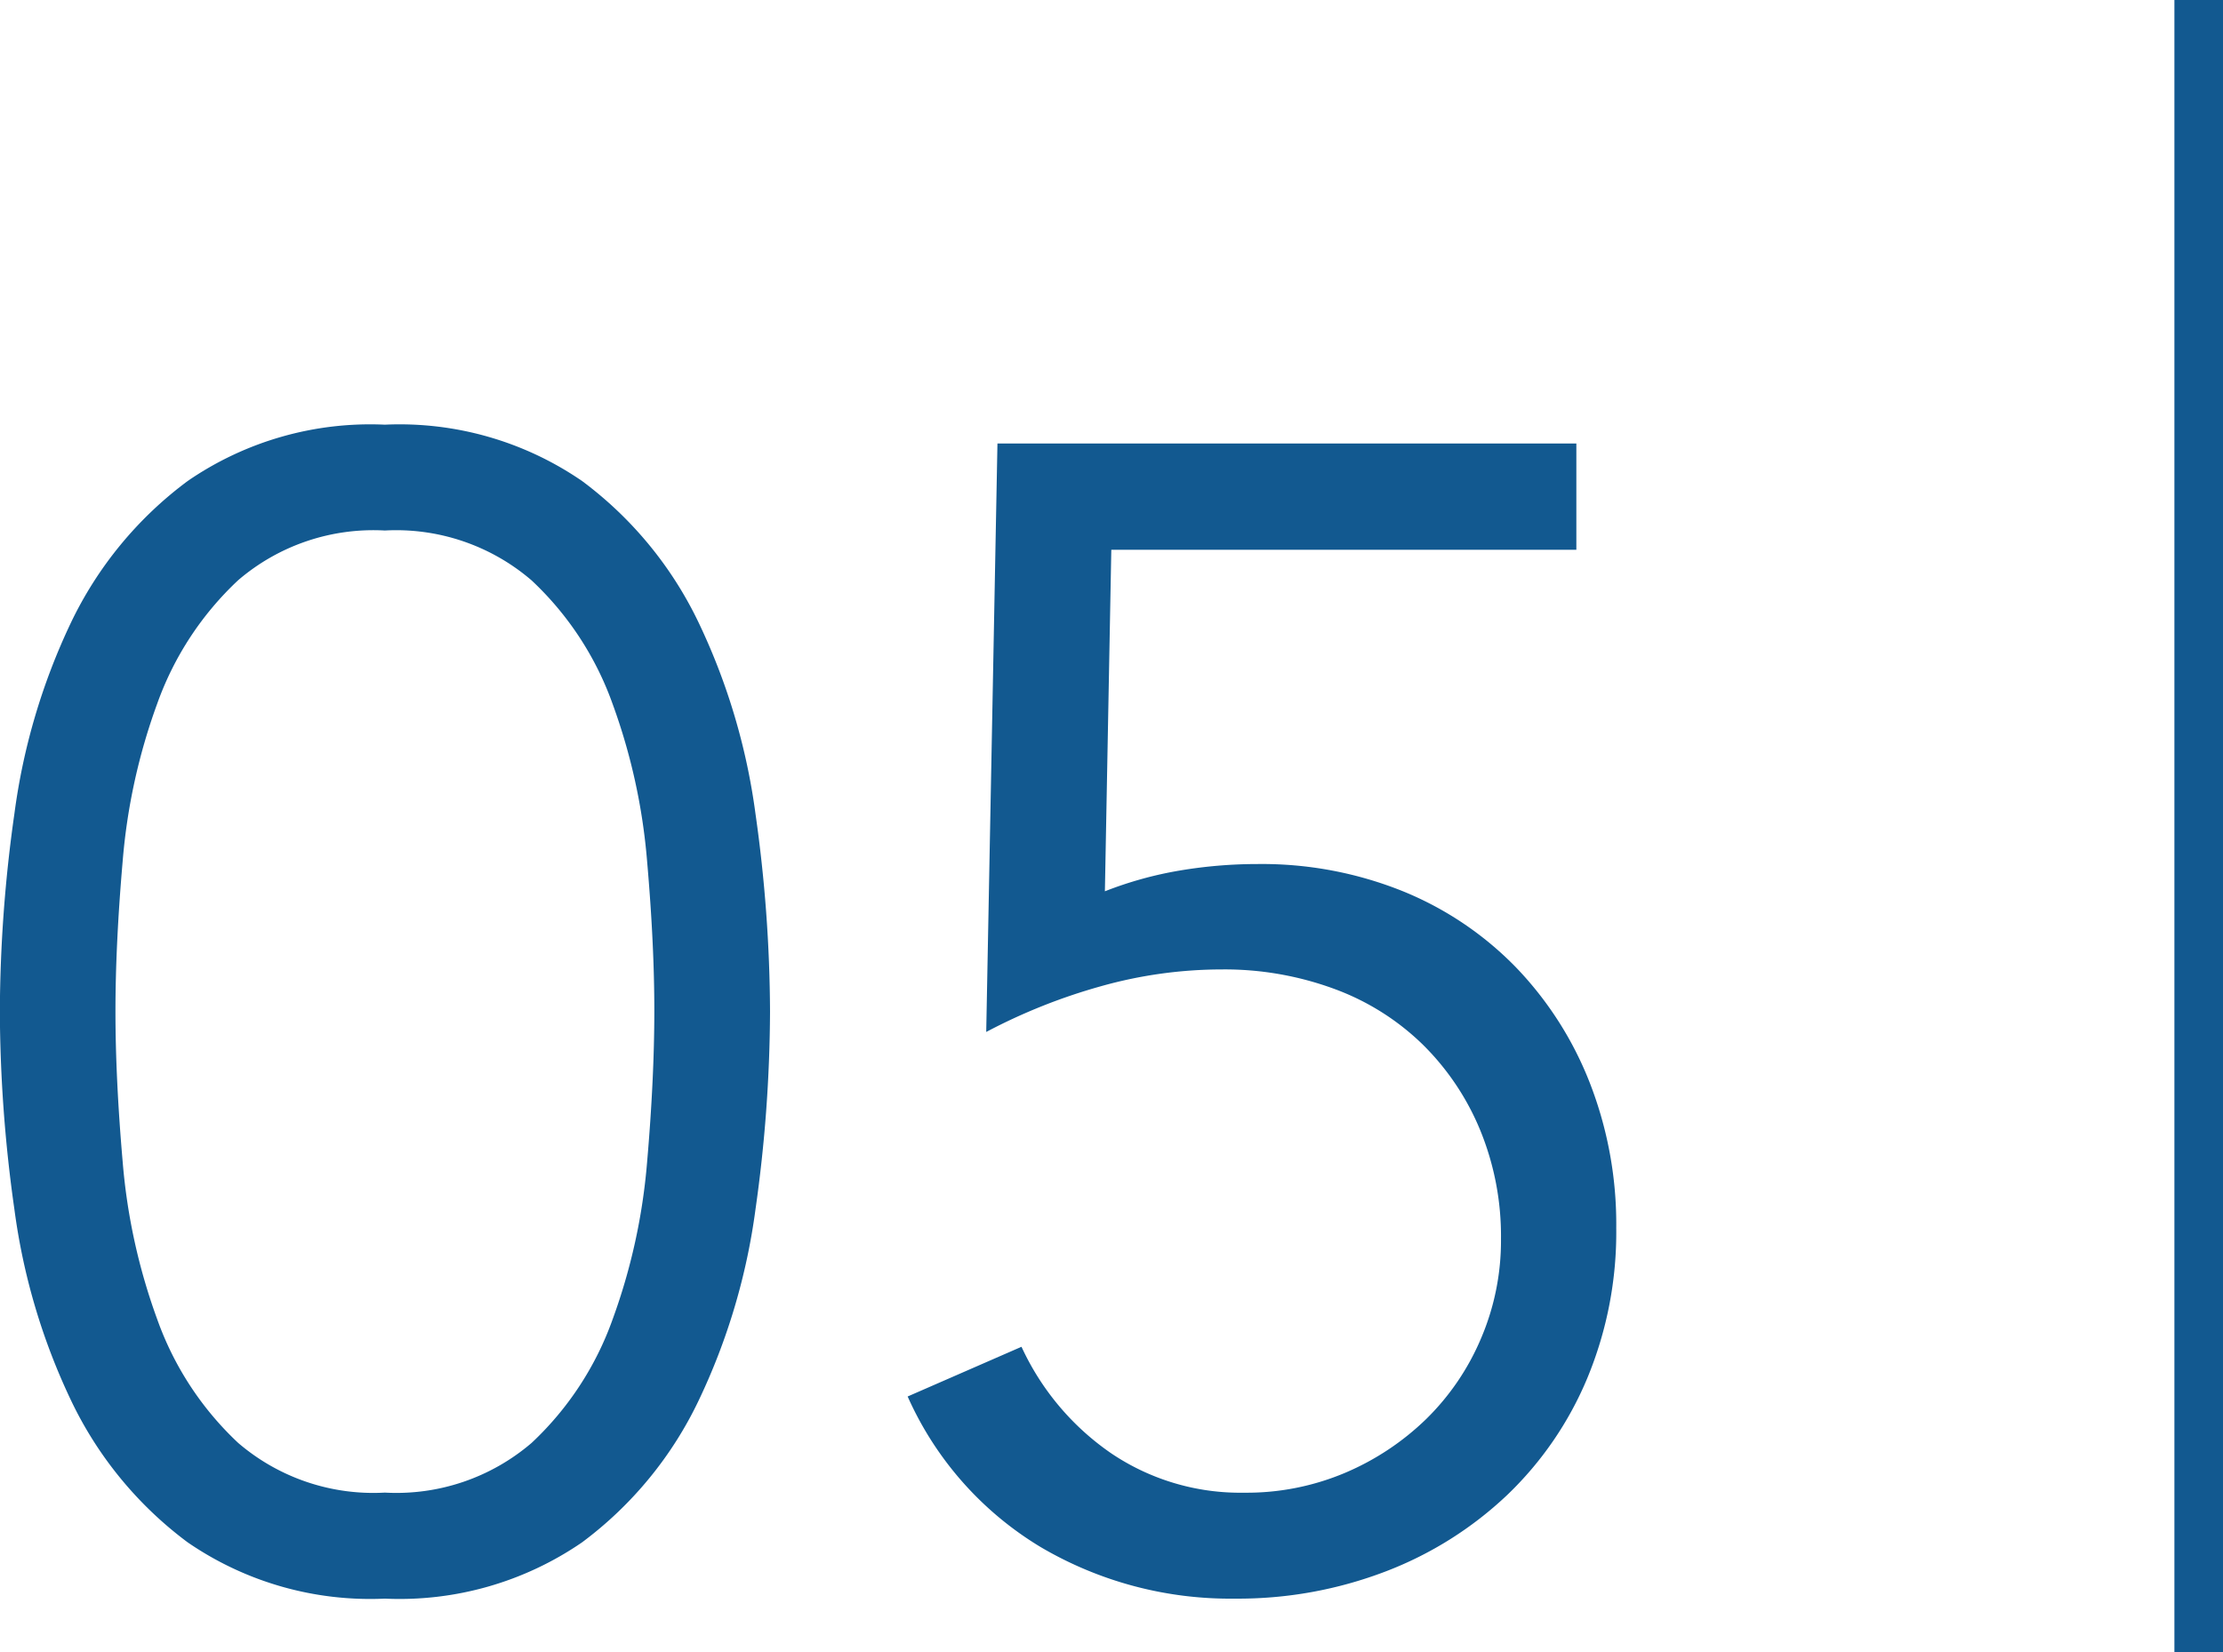
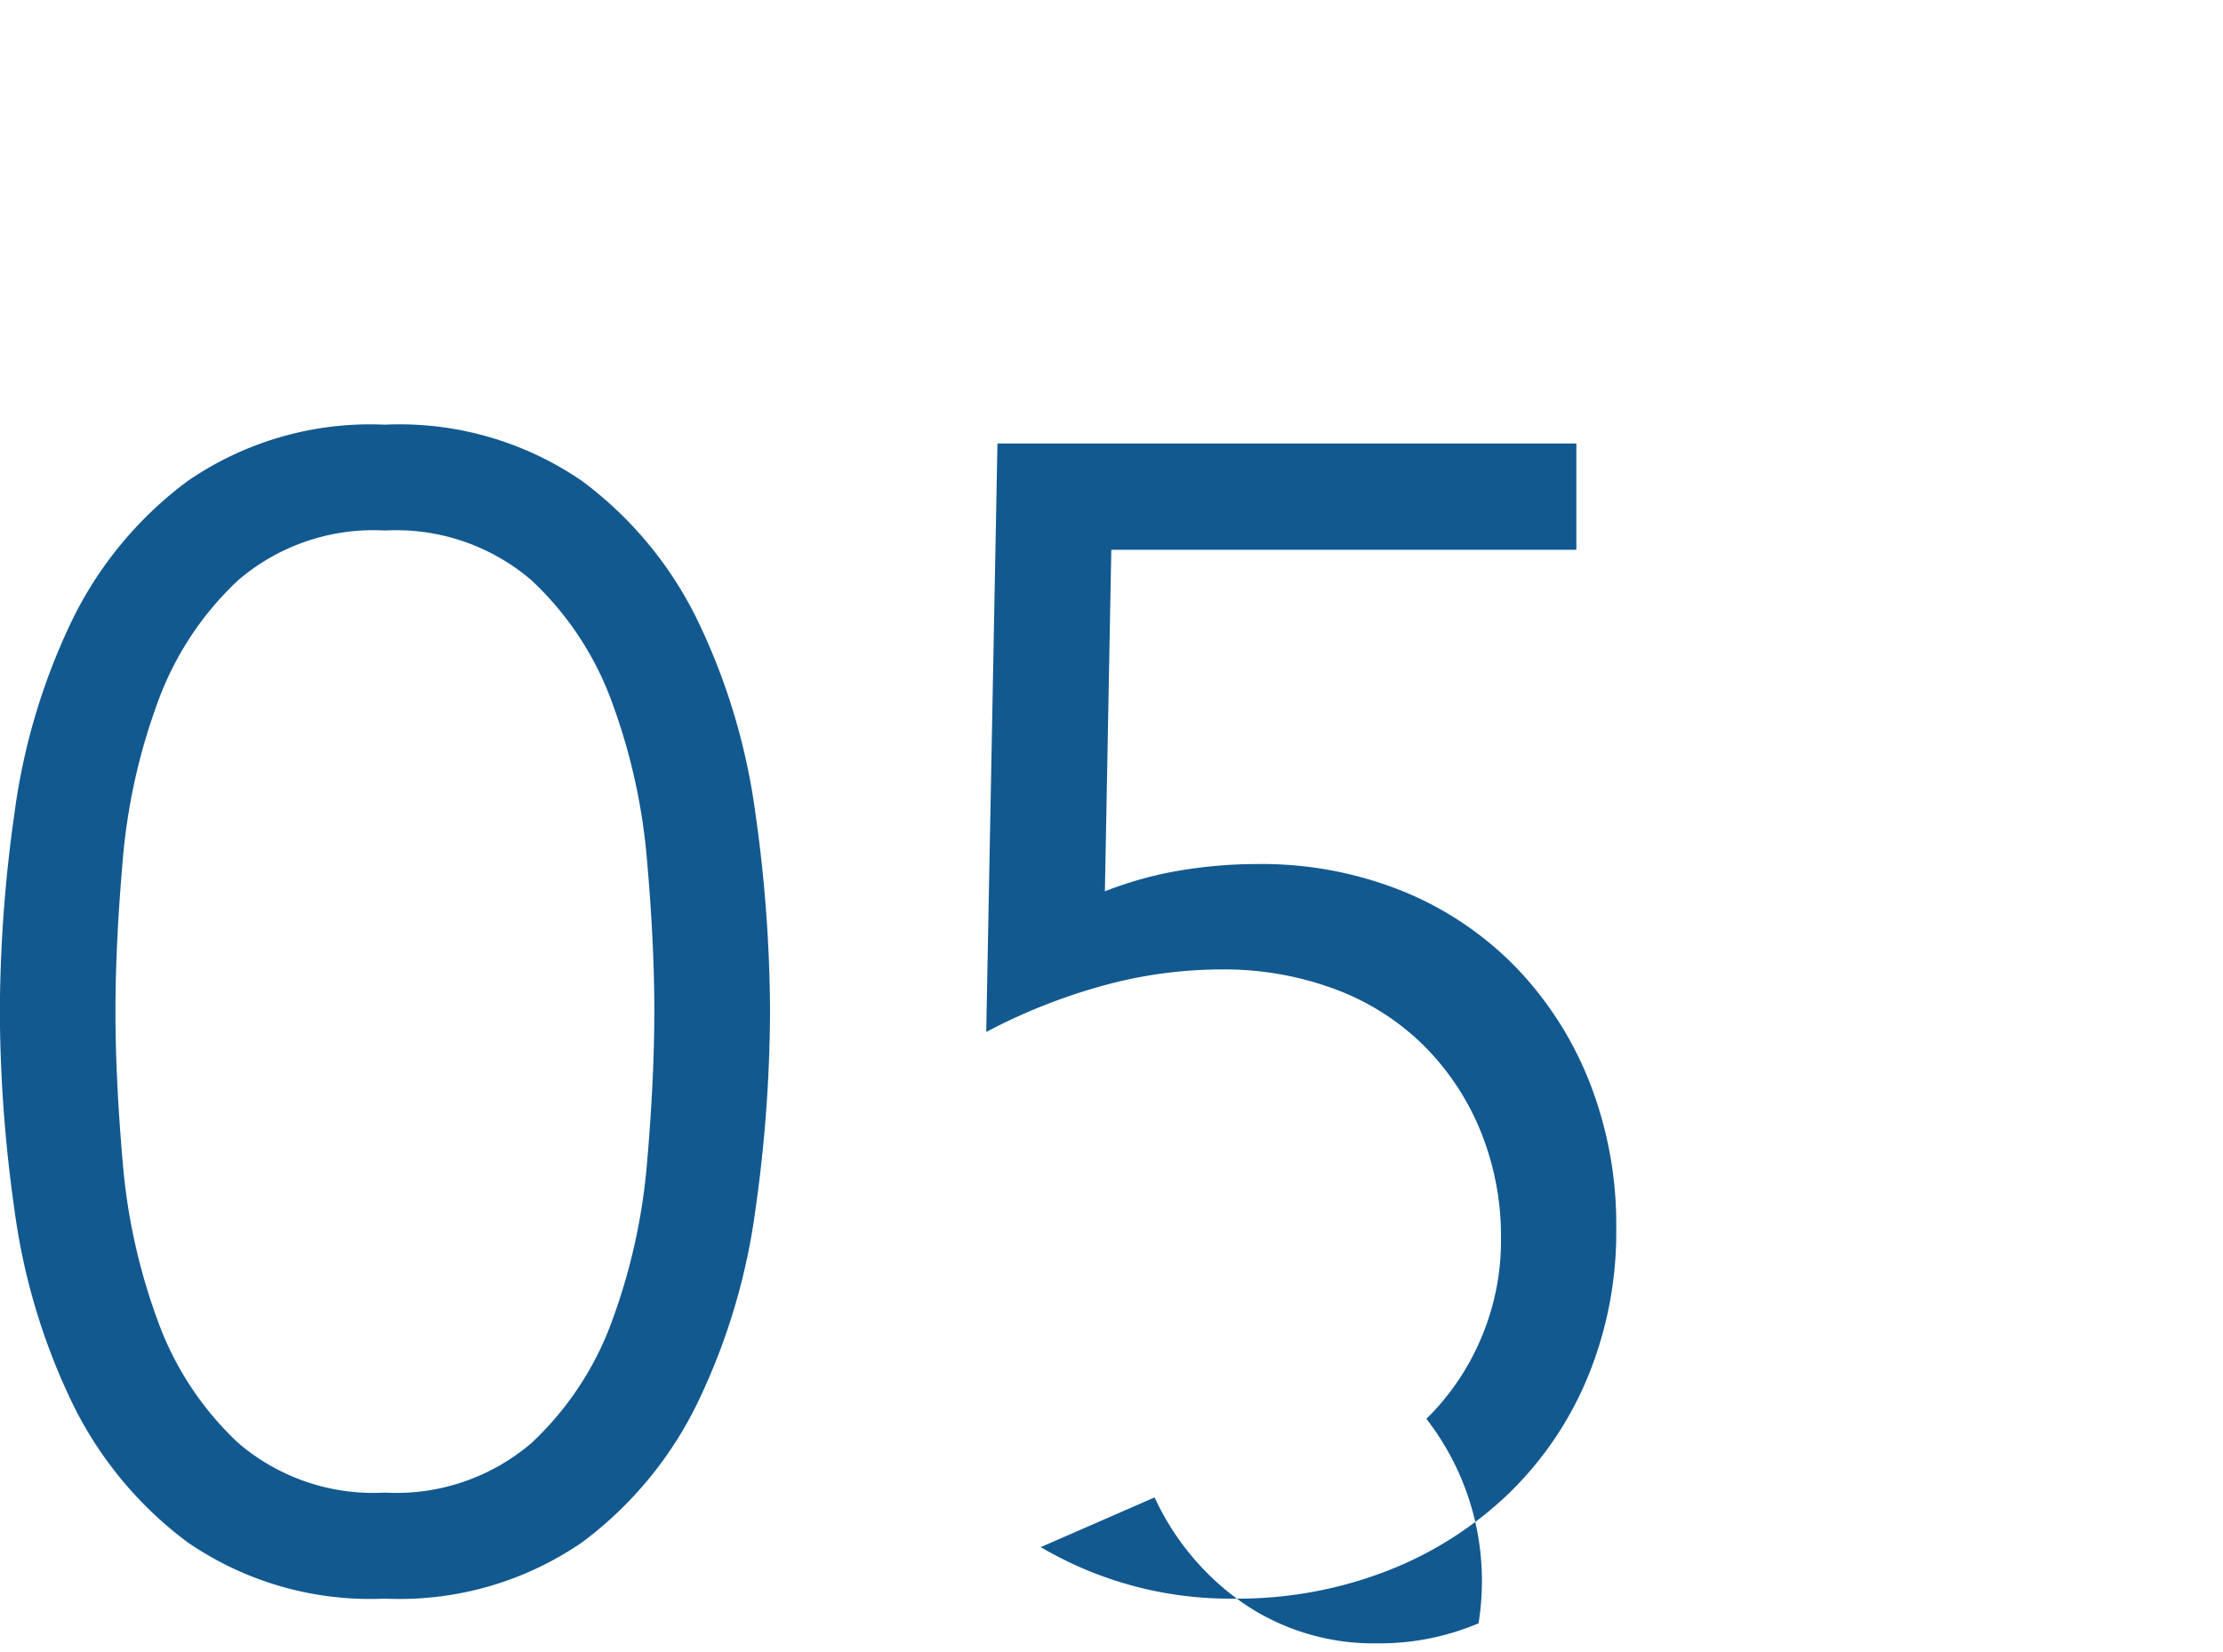
<svg xmlns="http://www.w3.org/2000/svg" width="45.746" height="34" viewBox="0 0 45.746 34">
  <g id="num05" transform="translate(-522.254 -2642.5)">
-     <path id="パス_5713" data-name="パス 5713" d="M9.174-21.582a4.273,4.273,0,0,0-3.019,1.023,6.441,6.441,0,0,0-1.666,2.541,12.36,12.36,0,0,0-.71,3.234q-.149,1.716-.149,3.1t.149,3.1a12.36,12.36,0,0,0,.71,3.234A6.441,6.441,0,0,0,6.155-2.805,4.273,4.273,0,0,0,9.174-1.782a4.273,4.273,0,0,0,3.02-1.023A6.441,6.441,0,0,0,13.86-5.346a12.36,12.36,0,0,0,.71-3.234q.148-1.716.149-3.1t-.149-3.1a12.36,12.36,0,0,0-.71-3.234,6.441,6.441,0,0,0-1.666-2.541A4.273,4.273,0,0,0,9.174-21.582Zm0-2.178A6.627,6.627,0,0,1,13.233-22.6a7.845,7.845,0,0,1,2.409,2.937A13.141,13.141,0,0,1,16.8-15.757a29.517,29.517,0,0,1,.3,4.075,29.517,29.517,0,0,1-.3,4.076A13.141,13.141,0,0,1,15.642-3.7,7.845,7.845,0,0,1,13.233-.759,6.627,6.627,0,0,1,9.174.4,6.627,6.627,0,0,1,5.115-.759,7.845,7.845,0,0,1,2.706-3.7,13.141,13.141,0,0,1,1.551-7.607a29.517,29.517,0,0,1-.3-4.076,29.517,29.517,0,0,1,.3-4.075,13.141,13.141,0,0,1,1.155-3.911A7.845,7.845,0,0,1,5.115-22.6,6.627,6.627,0,0,1,9.174-23.76Zm24.519,2.574h-9.57l-.132,7.029a7.736,7.736,0,0,1,1.551-.429,9.619,9.619,0,0,1,1.584-.132,7.769,7.769,0,0,1,3,.561,6.838,6.838,0,0,1,2.326,1.567,7.205,7.205,0,0,1,1.518,2.376,8.012,8.012,0,0,1,.544,2.987,7.832,7.832,0,0,1-.594,3.085,7.122,7.122,0,0,1-1.65,2.409A7.551,7.551,0,0,1,29.783-.165,8.493,8.493,0,0,1,26.664.4,7.683,7.683,0,0,1,22.671-.66a6.878,6.878,0,0,1-2.739-3.1l2.343-1.023a5.4,5.4,0,0,0,1.848,2.194,4.751,4.751,0,0,0,2.739.809,5.2,5.2,0,0,0,2.079-.412A5.442,5.442,0,0,0,30.607-3.3a5.1,5.1,0,0,0,1.122-1.65A5.113,5.113,0,0,0,32.142-7a5.745,5.745,0,0,0-.429-2.244,5.314,5.314,0,0,0-1.188-1.766,5.14,5.14,0,0,0-1.815-1.139,6.529,6.529,0,0,0-2.31-.4,9.2,9.2,0,0,0-2.491.346,11.864,11.864,0,0,0-2.36.941l.231-12.111H33.693Z" transform="translate(521 2675)" fill="#125990" />
-     <path id="パス_5714" data-name="パス 5714" d="M0,0V34" transform="translate(567.5 2642.5)" fill="none" stroke="#125990" stroke-width="1" />
+     <path id="パス_5713" data-name="パス 5713" d="M9.174-21.582a4.273,4.273,0,0,0-3.019,1.023,6.441,6.441,0,0,0-1.666,2.541,12.36,12.36,0,0,0-.71,3.234q-.149,1.716-.149,3.1t.149,3.1a12.36,12.36,0,0,0,.71,3.234A6.441,6.441,0,0,0,6.155-2.805,4.273,4.273,0,0,0,9.174-1.782a4.273,4.273,0,0,0,3.02-1.023A6.441,6.441,0,0,0,13.86-5.346a12.36,12.36,0,0,0,.71-3.234q.148-1.716.149-3.1t-.149-3.1a12.36,12.36,0,0,0-.71-3.234,6.441,6.441,0,0,0-1.666-2.541A4.273,4.273,0,0,0,9.174-21.582Zm0-2.178A6.627,6.627,0,0,1,13.233-22.6a7.845,7.845,0,0,1,2.409,2.937A13.141,13.141,0,0,1,16.8-15.757a29.517,29.517,0,0,1,.3,4.075,29.517,29.517,0,0,1-.3,4.076A13.141,13.141,0,0,1,15.642-3.7,7.845,7.845,0,0,1,13.233-.759,6.627,6.627,0,0,1,9.174.4,6.627,6.627,0,0,1,5.115-.759,7.845,7.845,0,0,1,2.706-3.7,13.141,13.141,0,0,1,1.551-7.607a29.517,29.517,0,0,1-.3-4.076,29.517,29.517,0,0,1,.3-4.075,13.141,13.141,0,0,1,1.155-3.911A7.845,7.845,0,0,1,5.115-22.6,6.627,6.627,0,0,1,9.174-23.76Zm24.519,2.574h-9.57l-.132,7.029a7.736,7.736,0,0,1,1.551-.429,9.619,9.619,0,0,1,1.584-.132,7.769,7.769,0,0,1,3,.561,6.838,6.838,0,0,1,2.326,1.567,7.205,7.205,0,0,1,1.518,2.376,8.012,8.012,0,0,1,.544,2.987,7.832,7.832,0,0,1-.594,3.085,7.122,7.122,0,0,1-1.65,2.409A7.551,7.551,0,0,1,29.783-.165,8.493,8.493,0,0,1,26.664.4,7.683,7.683,0,0,1,22.671-.66l2.343-1.023a5.4,5.4,0,0,0,1.848,2.194,4.751,4.751,0,0,0,2.739.809,5.2,5.2,0,0,0,2.079-.412A5.442,5.442,0,0,0,30.607-3.3a5.1,5.1,0,0,0,1.122-1.65A5.113,5.113,0,0,0,32.142-7a5.745,5.745,0,0,0-.429-2.244,5.314,5.314,0,0,0-1.188-1.766,5.14,5.14,0,0,0-1.815-1.139,6.529,6.529,0,0,0-2.31-.4,9.2,9.2,0,0,0-2.491.346,11.864,11.864,0,0,0-2.36.941l.231-12.111H33.693Z" transform="translate(521 2675)" fill="#125990" />
  </g>
</svg>